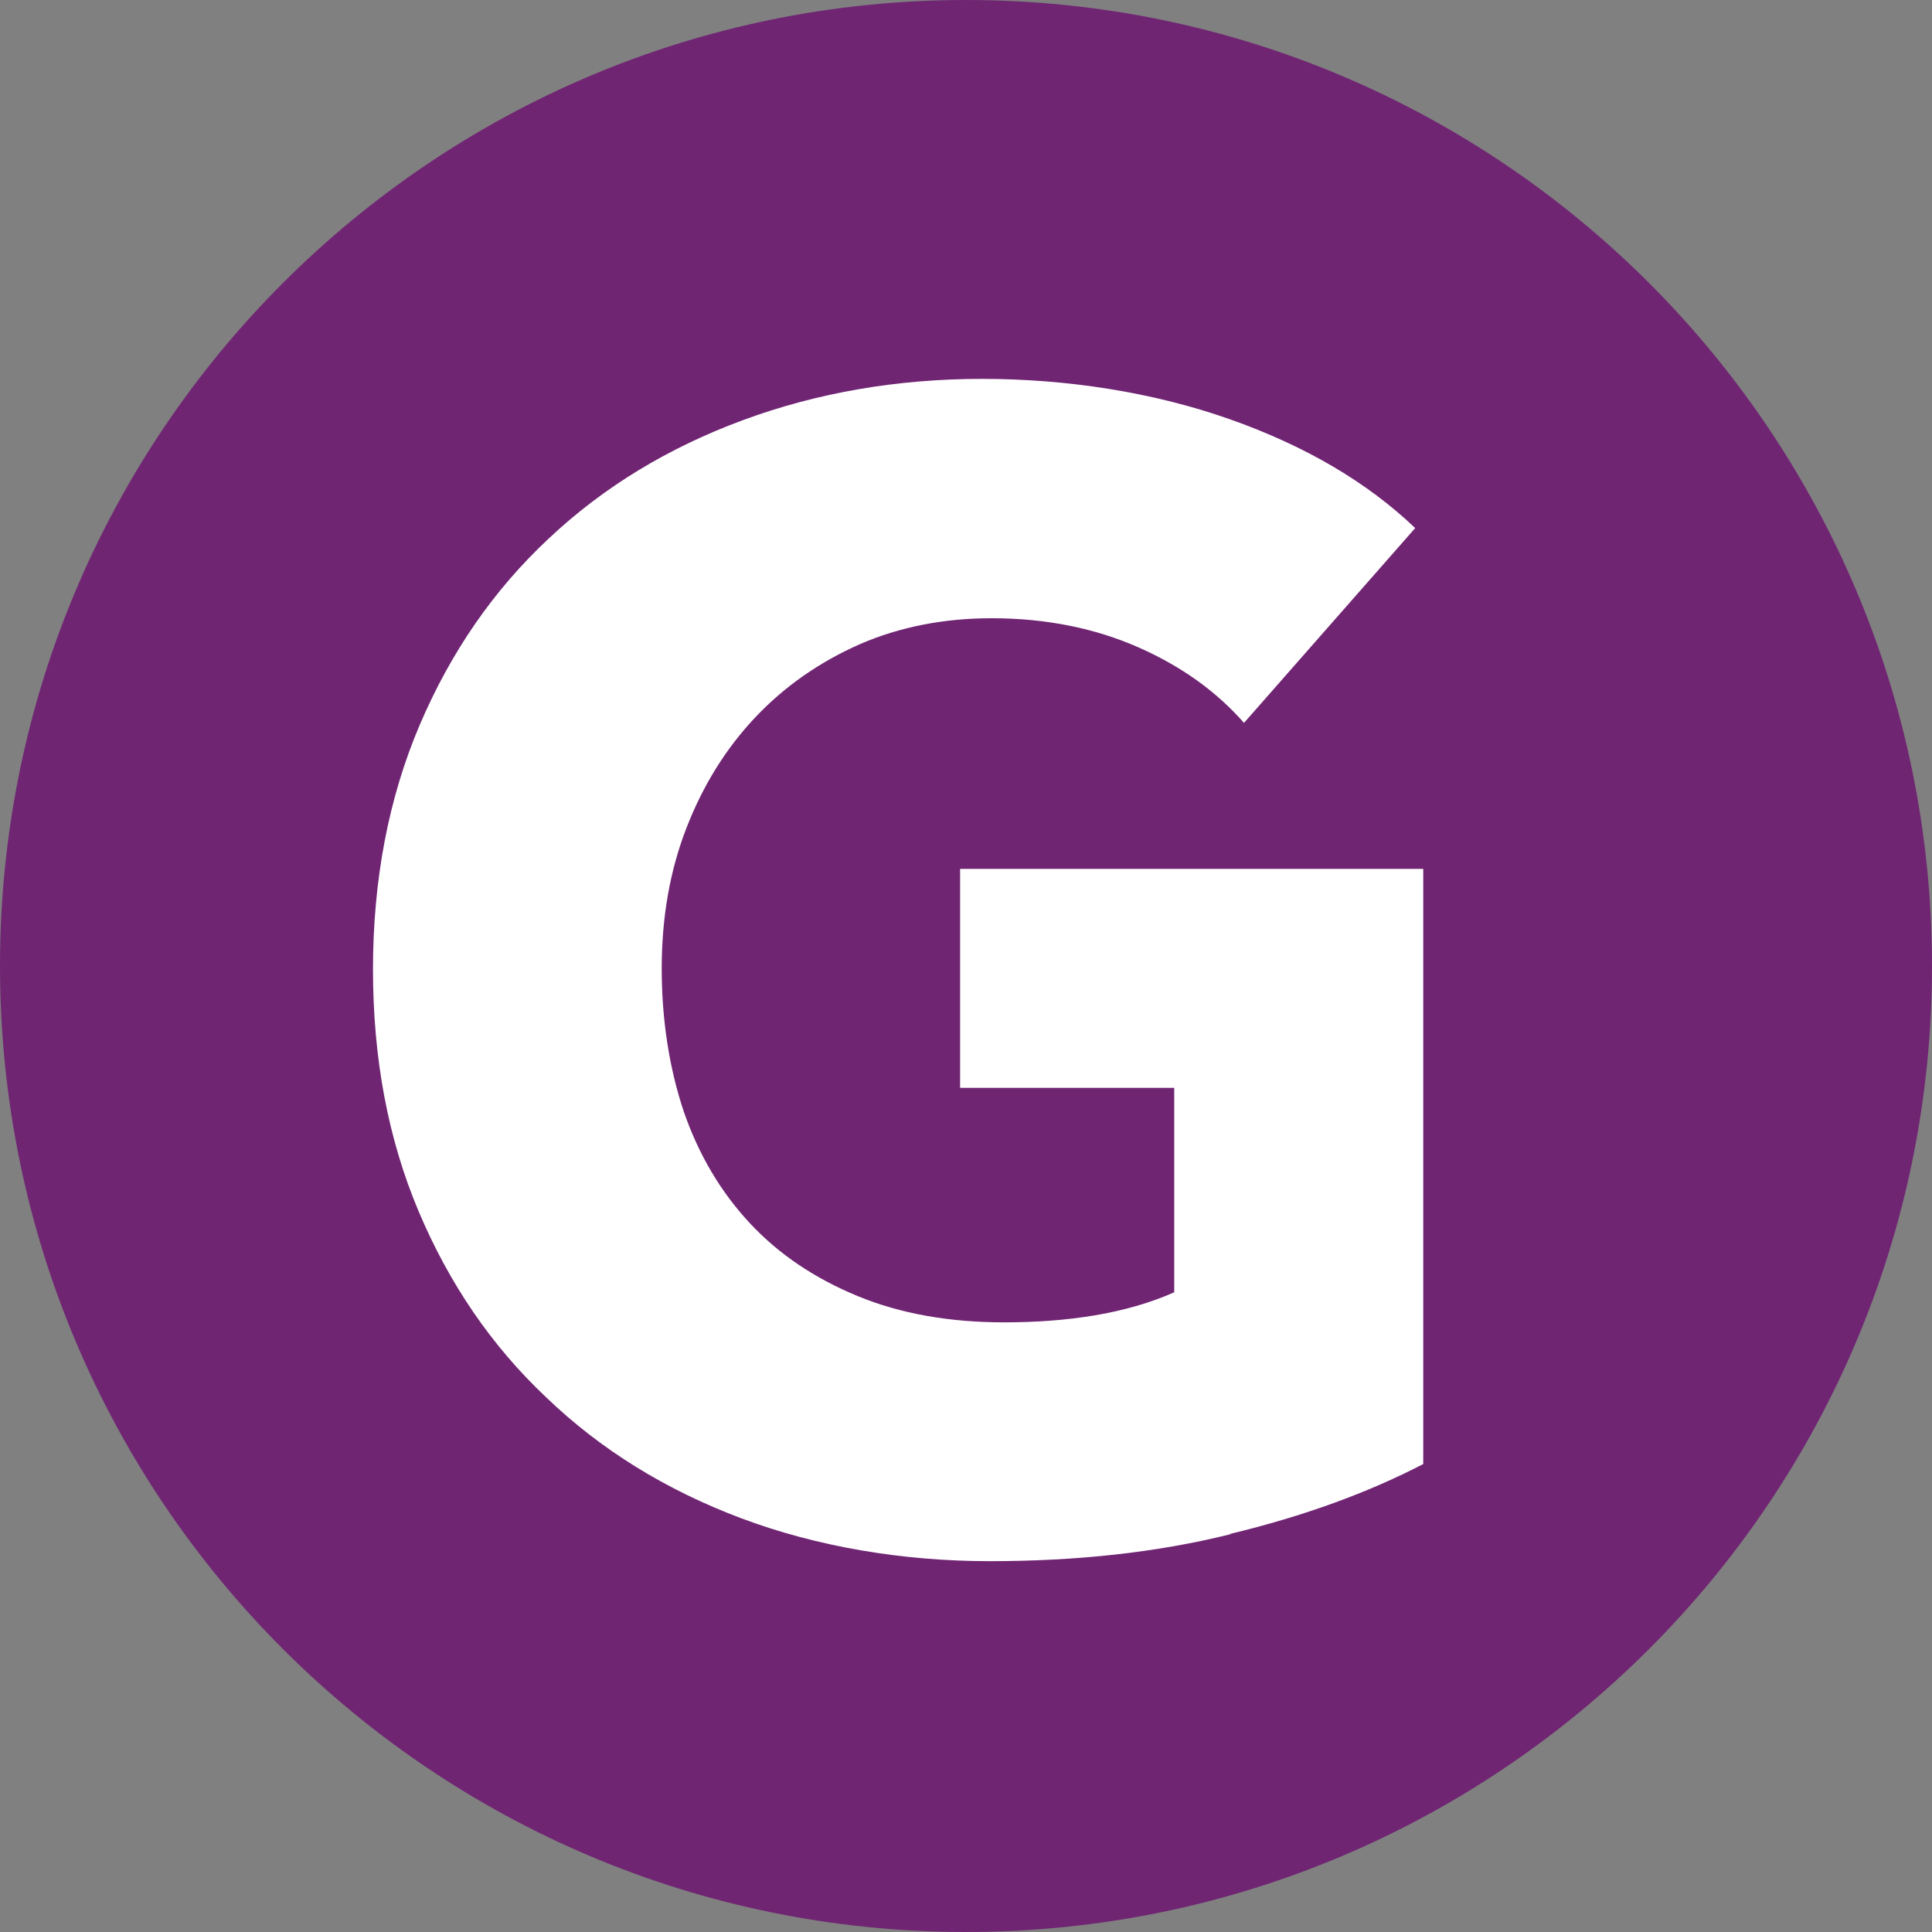
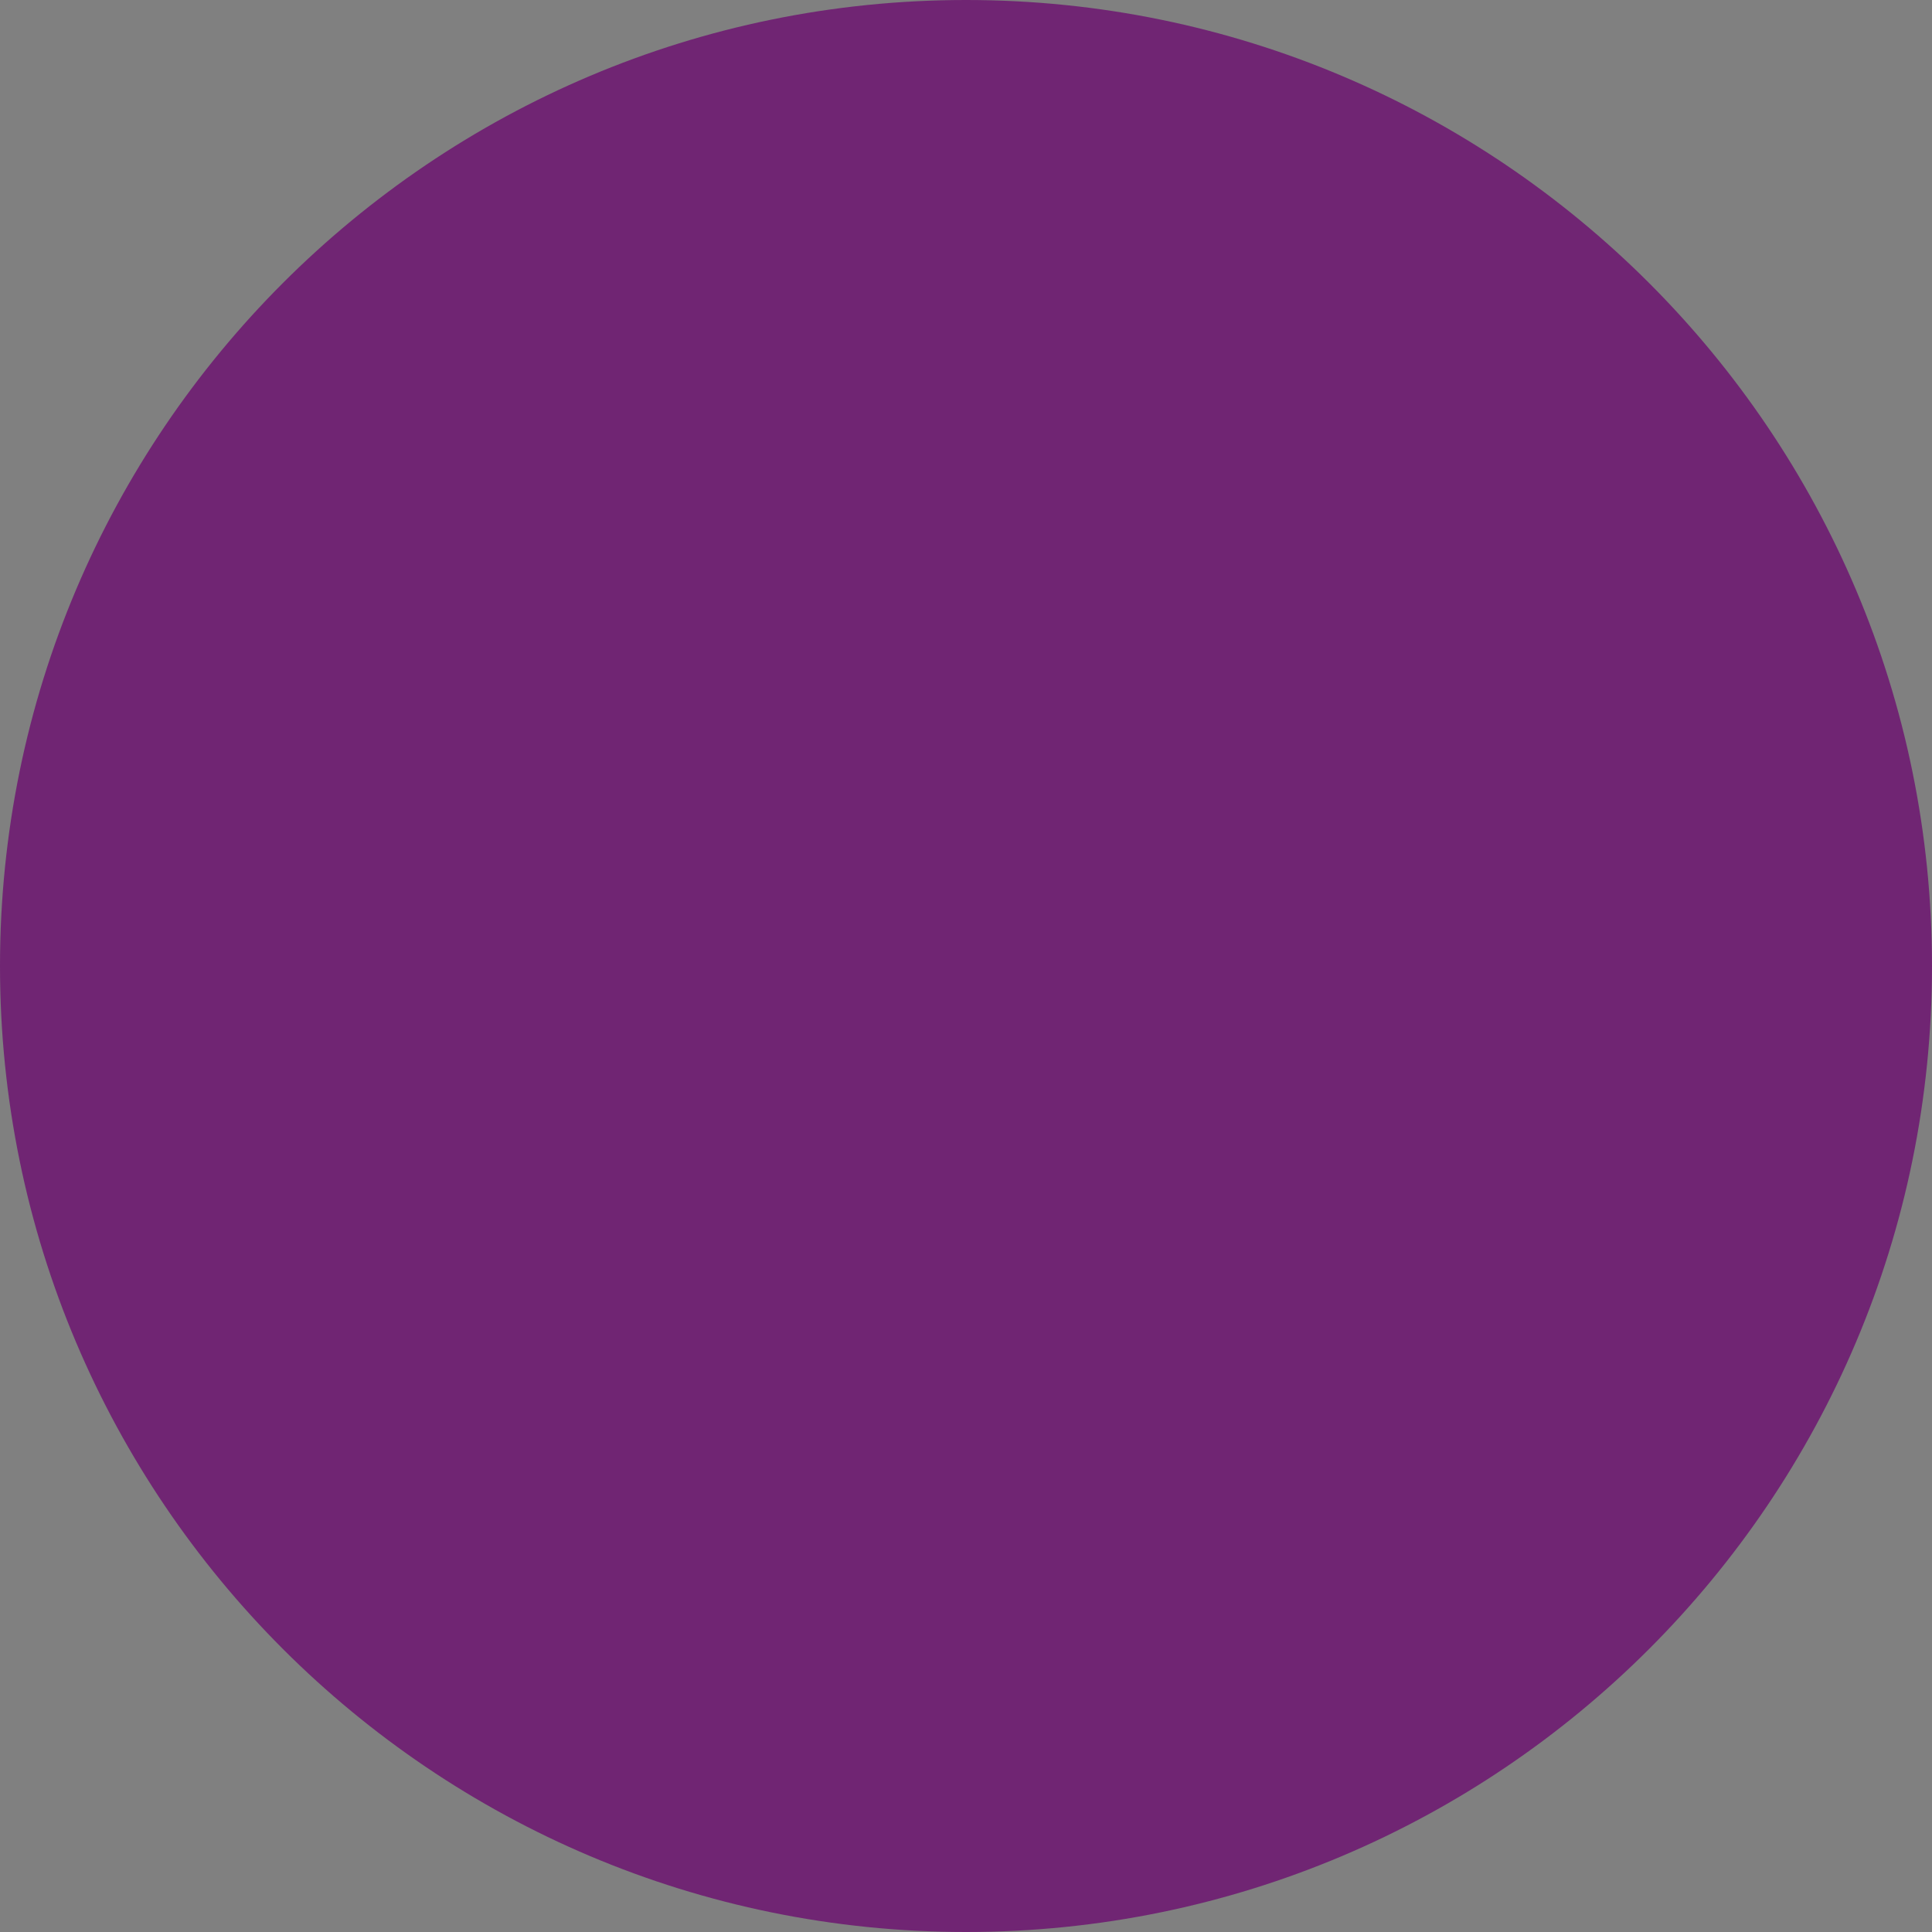
<svg xmlns="http://www.w3.org/2000/svg" id="Layer_2" viewBox="0 0 36 36">
  <rect x="0" y="0" width="36" height="36" fill="#808080" stroke="none" />
  <defs>
    <style>.cls-1{fill:#fff;}.cls-2{fill:#702573;}</style>
  </defs>
  <g id="Layer_1-2">
    <path class="cls-2" d="M36,18c0,9.94-8.06,18-18,18S0,27.94,0,18,8.06,0,18,0s18,8.06,18,18" />
-     <path class="cls-1" d="M22.92,28.59c-1.37.34-2.86.5-4.48.5s-3.22-.27-4.63-.8c-1.41-.53-2.62-1.28-3.63-2.25-1.02-.96-1.81-2.12-2.38-3.47-.57-1.35-.85-2.85-.85-4.51s.29-3.19.87-4.55c.58-1.36,1.38-2.52,2.41-3.48,1.02-.96,2.23-1.69,3.61-2.2,1.38-.51,2.87-.77,4.46-.77s3.19.25,4.61.75c1.42.5,2.57,1.18,3.46,2.03l-3.19,3.63c-.5-.57-1.14-1.04-1.95-1.4-.81-.36-1.73-.55-2.75-.55-.89,0-1.71.16-2.45.48-.75.33-1.4.78-1.95,1.36-.55.58-.98,1.27-1.29,2.07-.31.8-.46,1.67-.46,2.62s.14,1.85.41,2.66c.28.81.69,1.5,1.23,2.08.54.58,1.21,1.03,2.01,1.36.8.33,1.71.49,2.73.49.59,0,1.15-.04,1.69-.13.53-.09,1.03-.23,1.48-.43v-3.81h-3.99v-4.08h8.63v11.09c-1.02.53-2.22.97-3.59,1.3" />
  </g>
</svg>